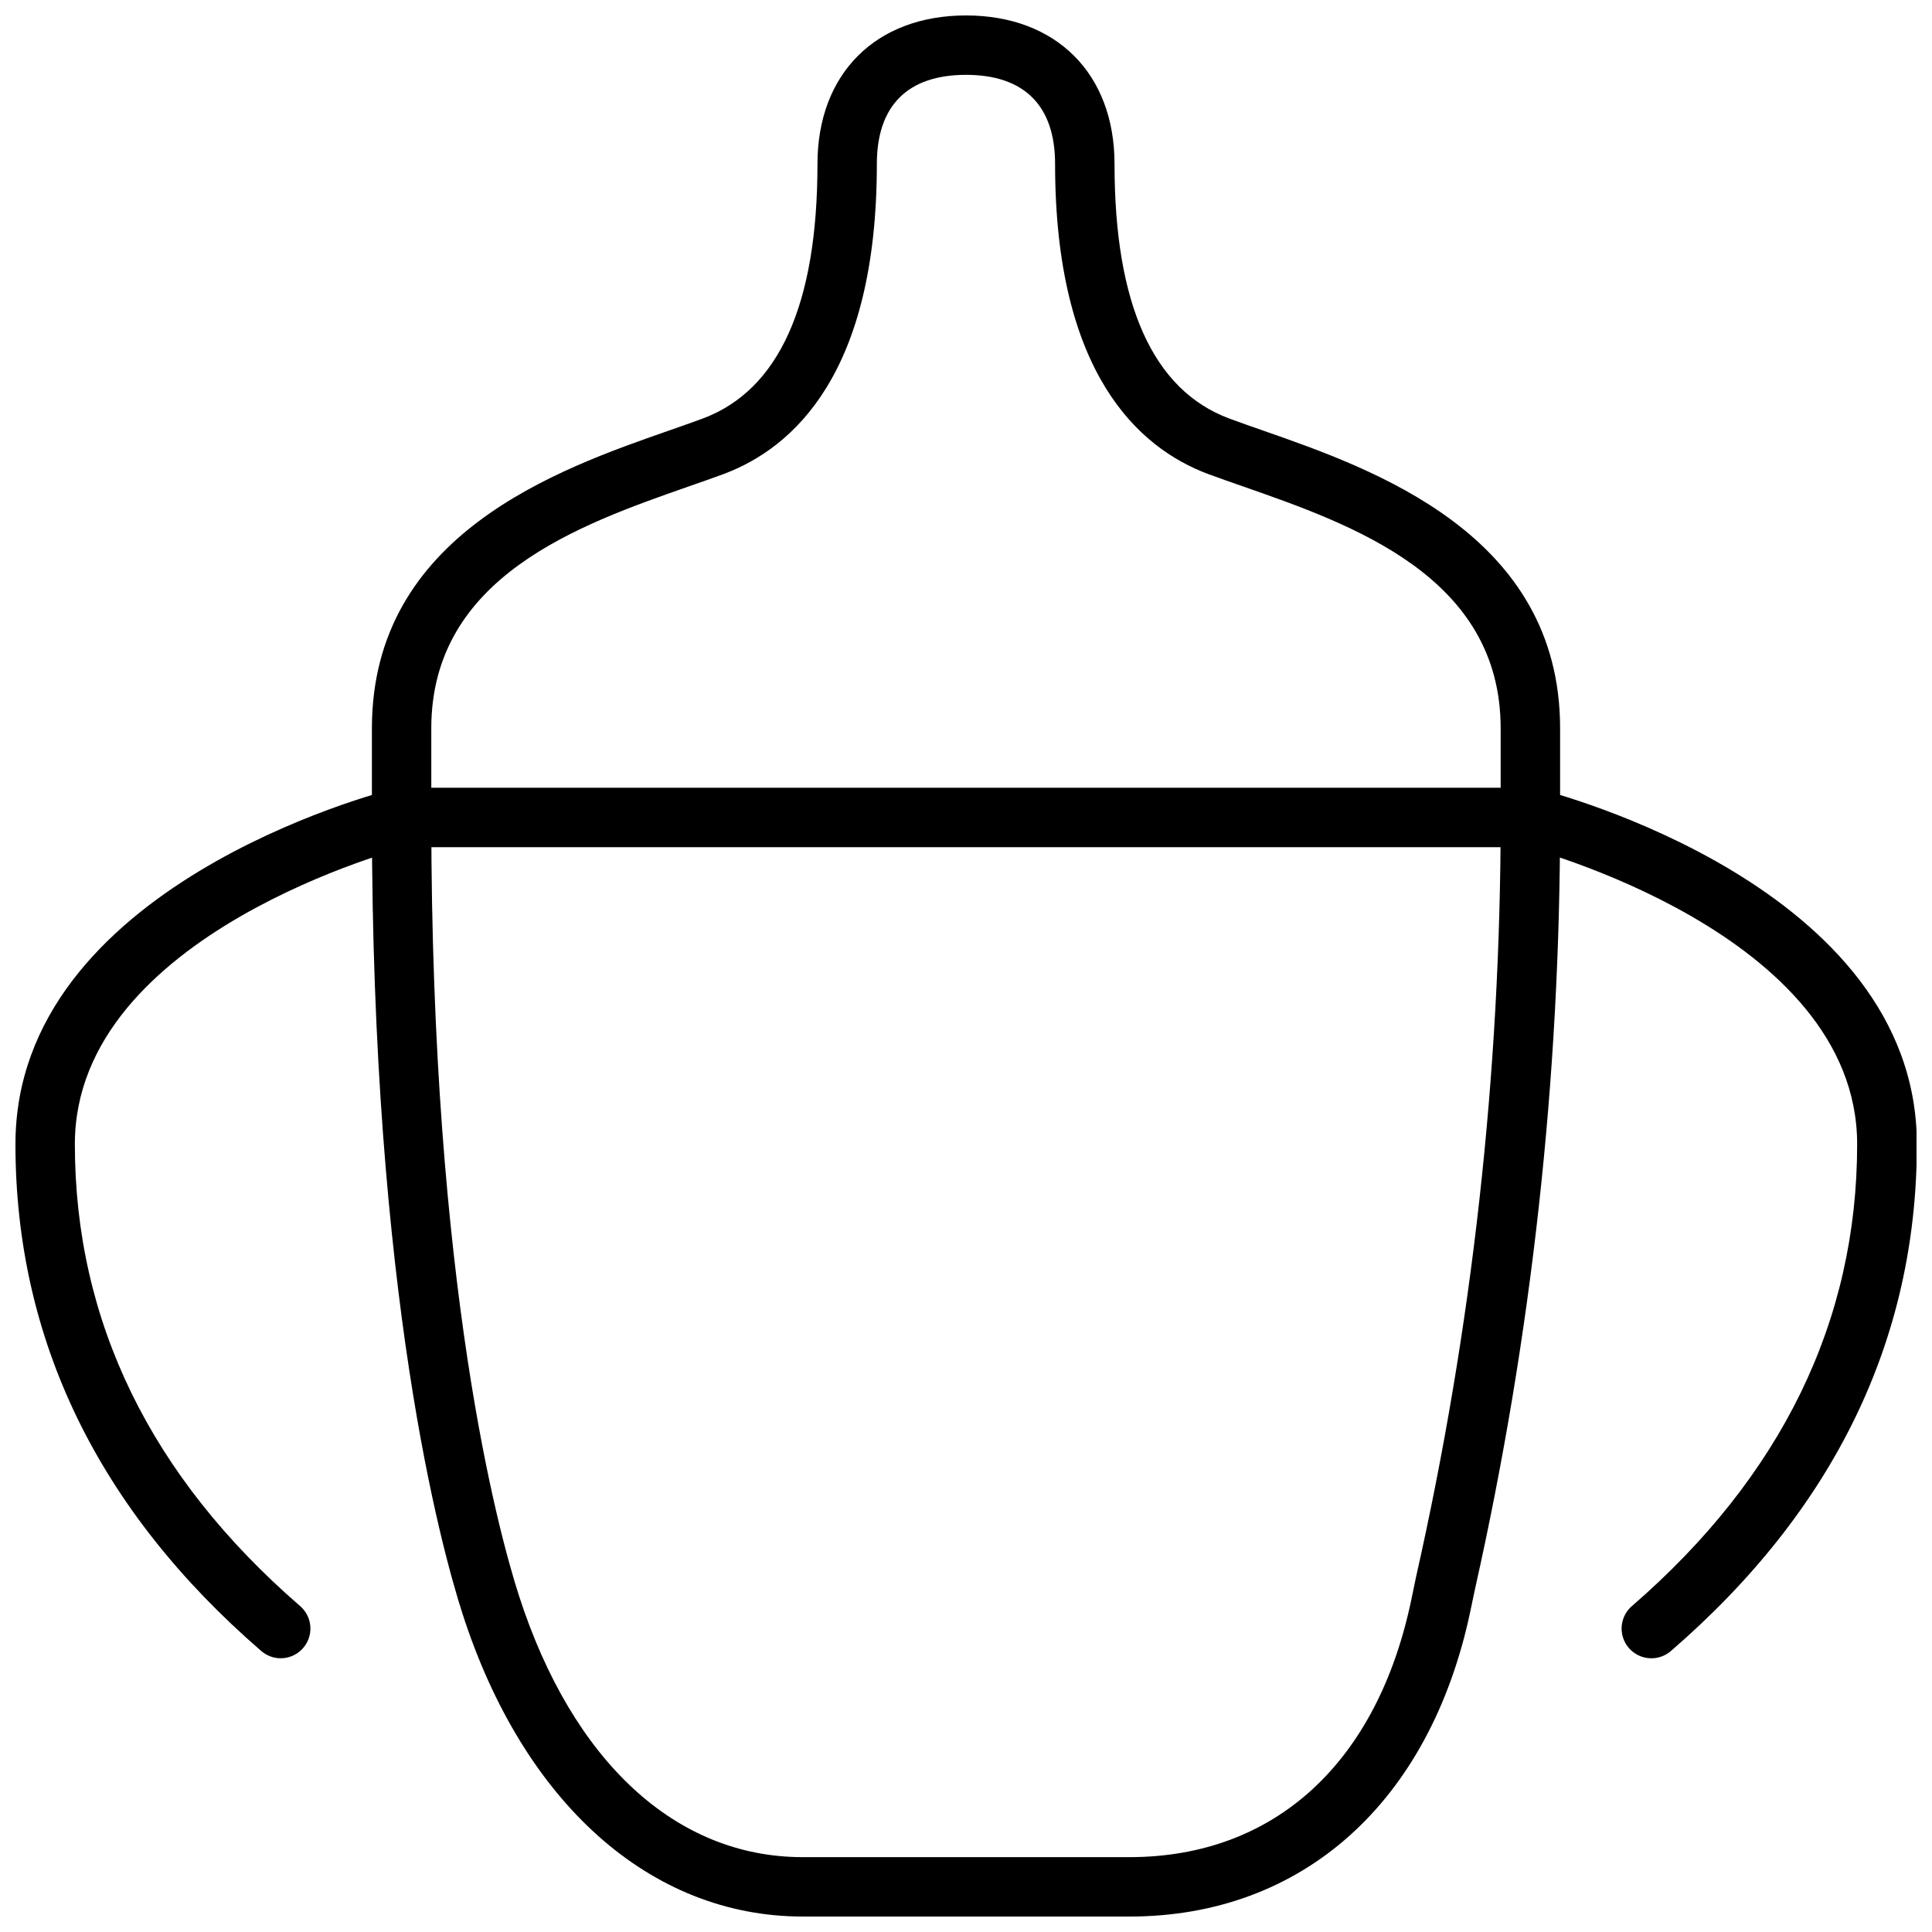
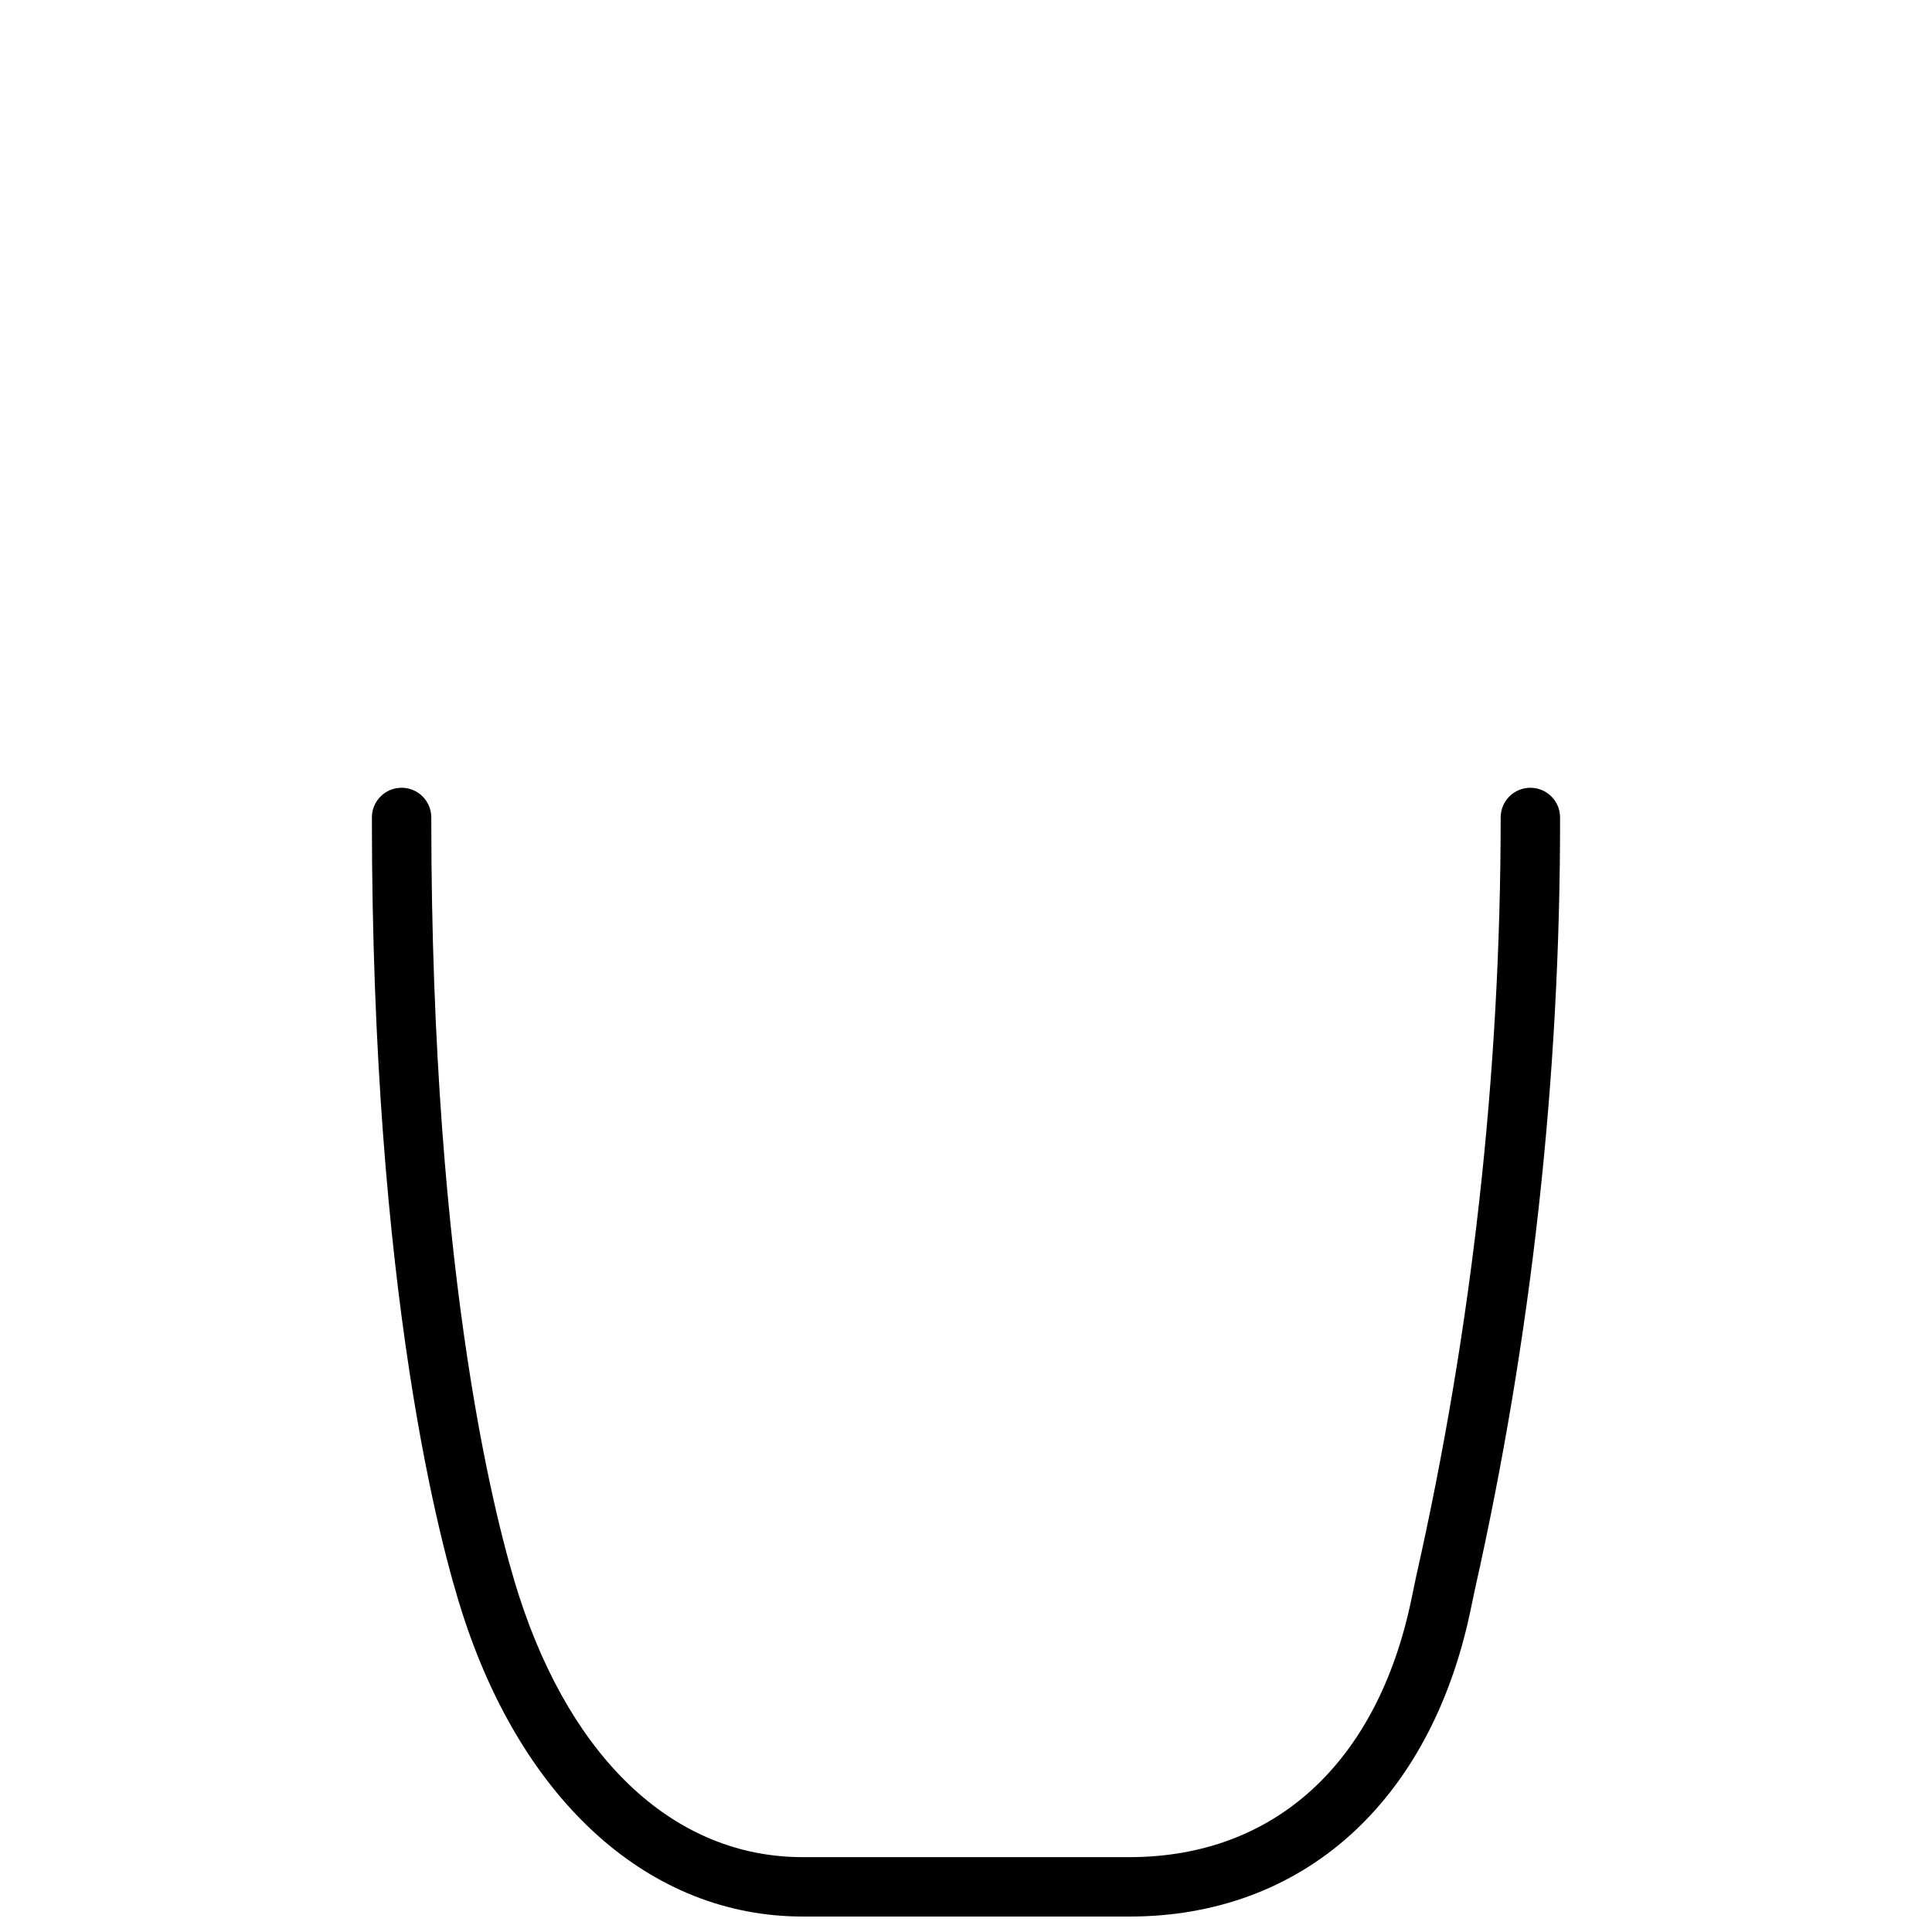
<svg xmlns="http://www.w3.org/2000/svg" width="800px" height="800px" version="1.1" viewBox="144 144 512 512">
  <defs>
    <clipPath id="d">
      <path d="m242 352h316v299.9h-316z" />
    </clipPath>
    <clipPath id="c">
-       <path d="m242 148.09h316v220.91h-316z" />
-     </clipPath>
+       </clipPath>
    <clipPath id="b">
-       <path d="m148.09 352h110.91v232h-110.91z" />
-     </clipPath>
+       </clipPath>
    <clipPath id="a">
-       <path d="m541 352h110.9v232h-110.9z" />
-     </clipPath>
+       </clipPath>
  </defs>
  <g>
    <g clip-path="url(#d)">
      <path d="m443.29 651.9h-86.59c-40.266 0-73.957-30.031-90.133-80.254-5.633-17.477-24.012-84.309-24.012-211.01 0-4.348 3.523-7.871 7.871-7.871 4.348 0 7.871 3.523 7.871 7.871 0 124.38 17.789 189.28 23.223 206.21 14.211 44.008 41.605 69.316 75.18 69.316h86.59c38.496 0 65.809-24.992 74.785-68.527l1.18-5.668c14.902-66.074 22.426-133.59 22.438-201.33 0-4.348 3.523-7.871 7.871-7.871s7.871 3.523 7.871 7.871c0.066 68.852-7.512 137.5-22.59 204.68l-1.18 5.629c-10.668 50.656-44.441 80.961-90.375 80.961z" />
    </g>
    <g clip-path="url(#c)">
      <path d="m549.57 368.51h-299.14c-4.348 0-7.871-3.527-7.871-7.875v-23.613c0-51.445 49.277-68.645 78.719-78.918 3.266-1.141 6.297-2.203 9.055-3.227 20.113-7.559 30.305-30.23 30.305-67.426 0-23.891 15.43-39.359 39.363-39.359 23.93 0 39.359 15.469 39.359 39.359 0 37.195 10.195 59.867 30.309 67.426 2.754 1.023 5.785 2.086 9.055 3.227 29.441 10.273 78.719 27.551 78.719 78.918v23.617l-0.004-0.004c0 2.09-0.828 4.09-2.305 5.566-1.477 1.477-3.477 2.309-5.566 2.309zm-291.27-15.746h283.39v-15.742c0-40.266-39.359-54.004-68.172-64.078-3.387-1.18-6.535-2.281-9.406-3.344-18.461-6.93-40.504-26.809-40.504-82.148 0-15.469-8.188-23.617-23.617-23.617-15.43 0-23.617 8.148-23.617 23.617 0 55.34-22.043 75.219-40.539 82.145-2.832 1.062-6.023 2.164-9.406 3.344-28.77 10.078-68.133 23.816-68.133 64.082z" />
    </g>
    <g clip-path="url(#b)">
      <path d="m218.39 583.46c-1.895-0.004-3.727-0.688-5.156-1.93-43.219-37.391-65.141-82.578-65.141-134.3 0-68.328 96.312-93.203 100.41-94.227 4.219-1.09 8.52 1.449 9.605 5.668 1.086 4.215-1.449 8.516-5.668 9.602-0.984 0.238-88.602 22.91-88.602 78.957 0 46.918 20.074 88.09 59.711 122.41 2.481 2.152 3.363 5.621 2.215 8.695-1.148 3.078-4.086 5.117-7.371 5.121z" />
    </g>
    <g clip-path="url(#a)">
      <path d="m581.61 583.46c-3.281-0.004-6.219-2.043-7.367-5.121-1.148-3.074-0.27-6.543 2.211-8.695 39.637-34.32 59.711-75.492 59.711-122.41 0-56.047-87.617-78.719-88.52-78.957h-0.004c-4.215-1.086-6.754-5.387-5.668-9.602 1.09-4.219 5.387-6.758 9.605-5.668 3.938 1.023 100.41 25.898 100.41 94.227 0 51.719-21.922 96.906-65.18 134.3-1.441 1.25-3.285 1.938-5.195 1.93z" />
    </g>
  </g>
</svg>